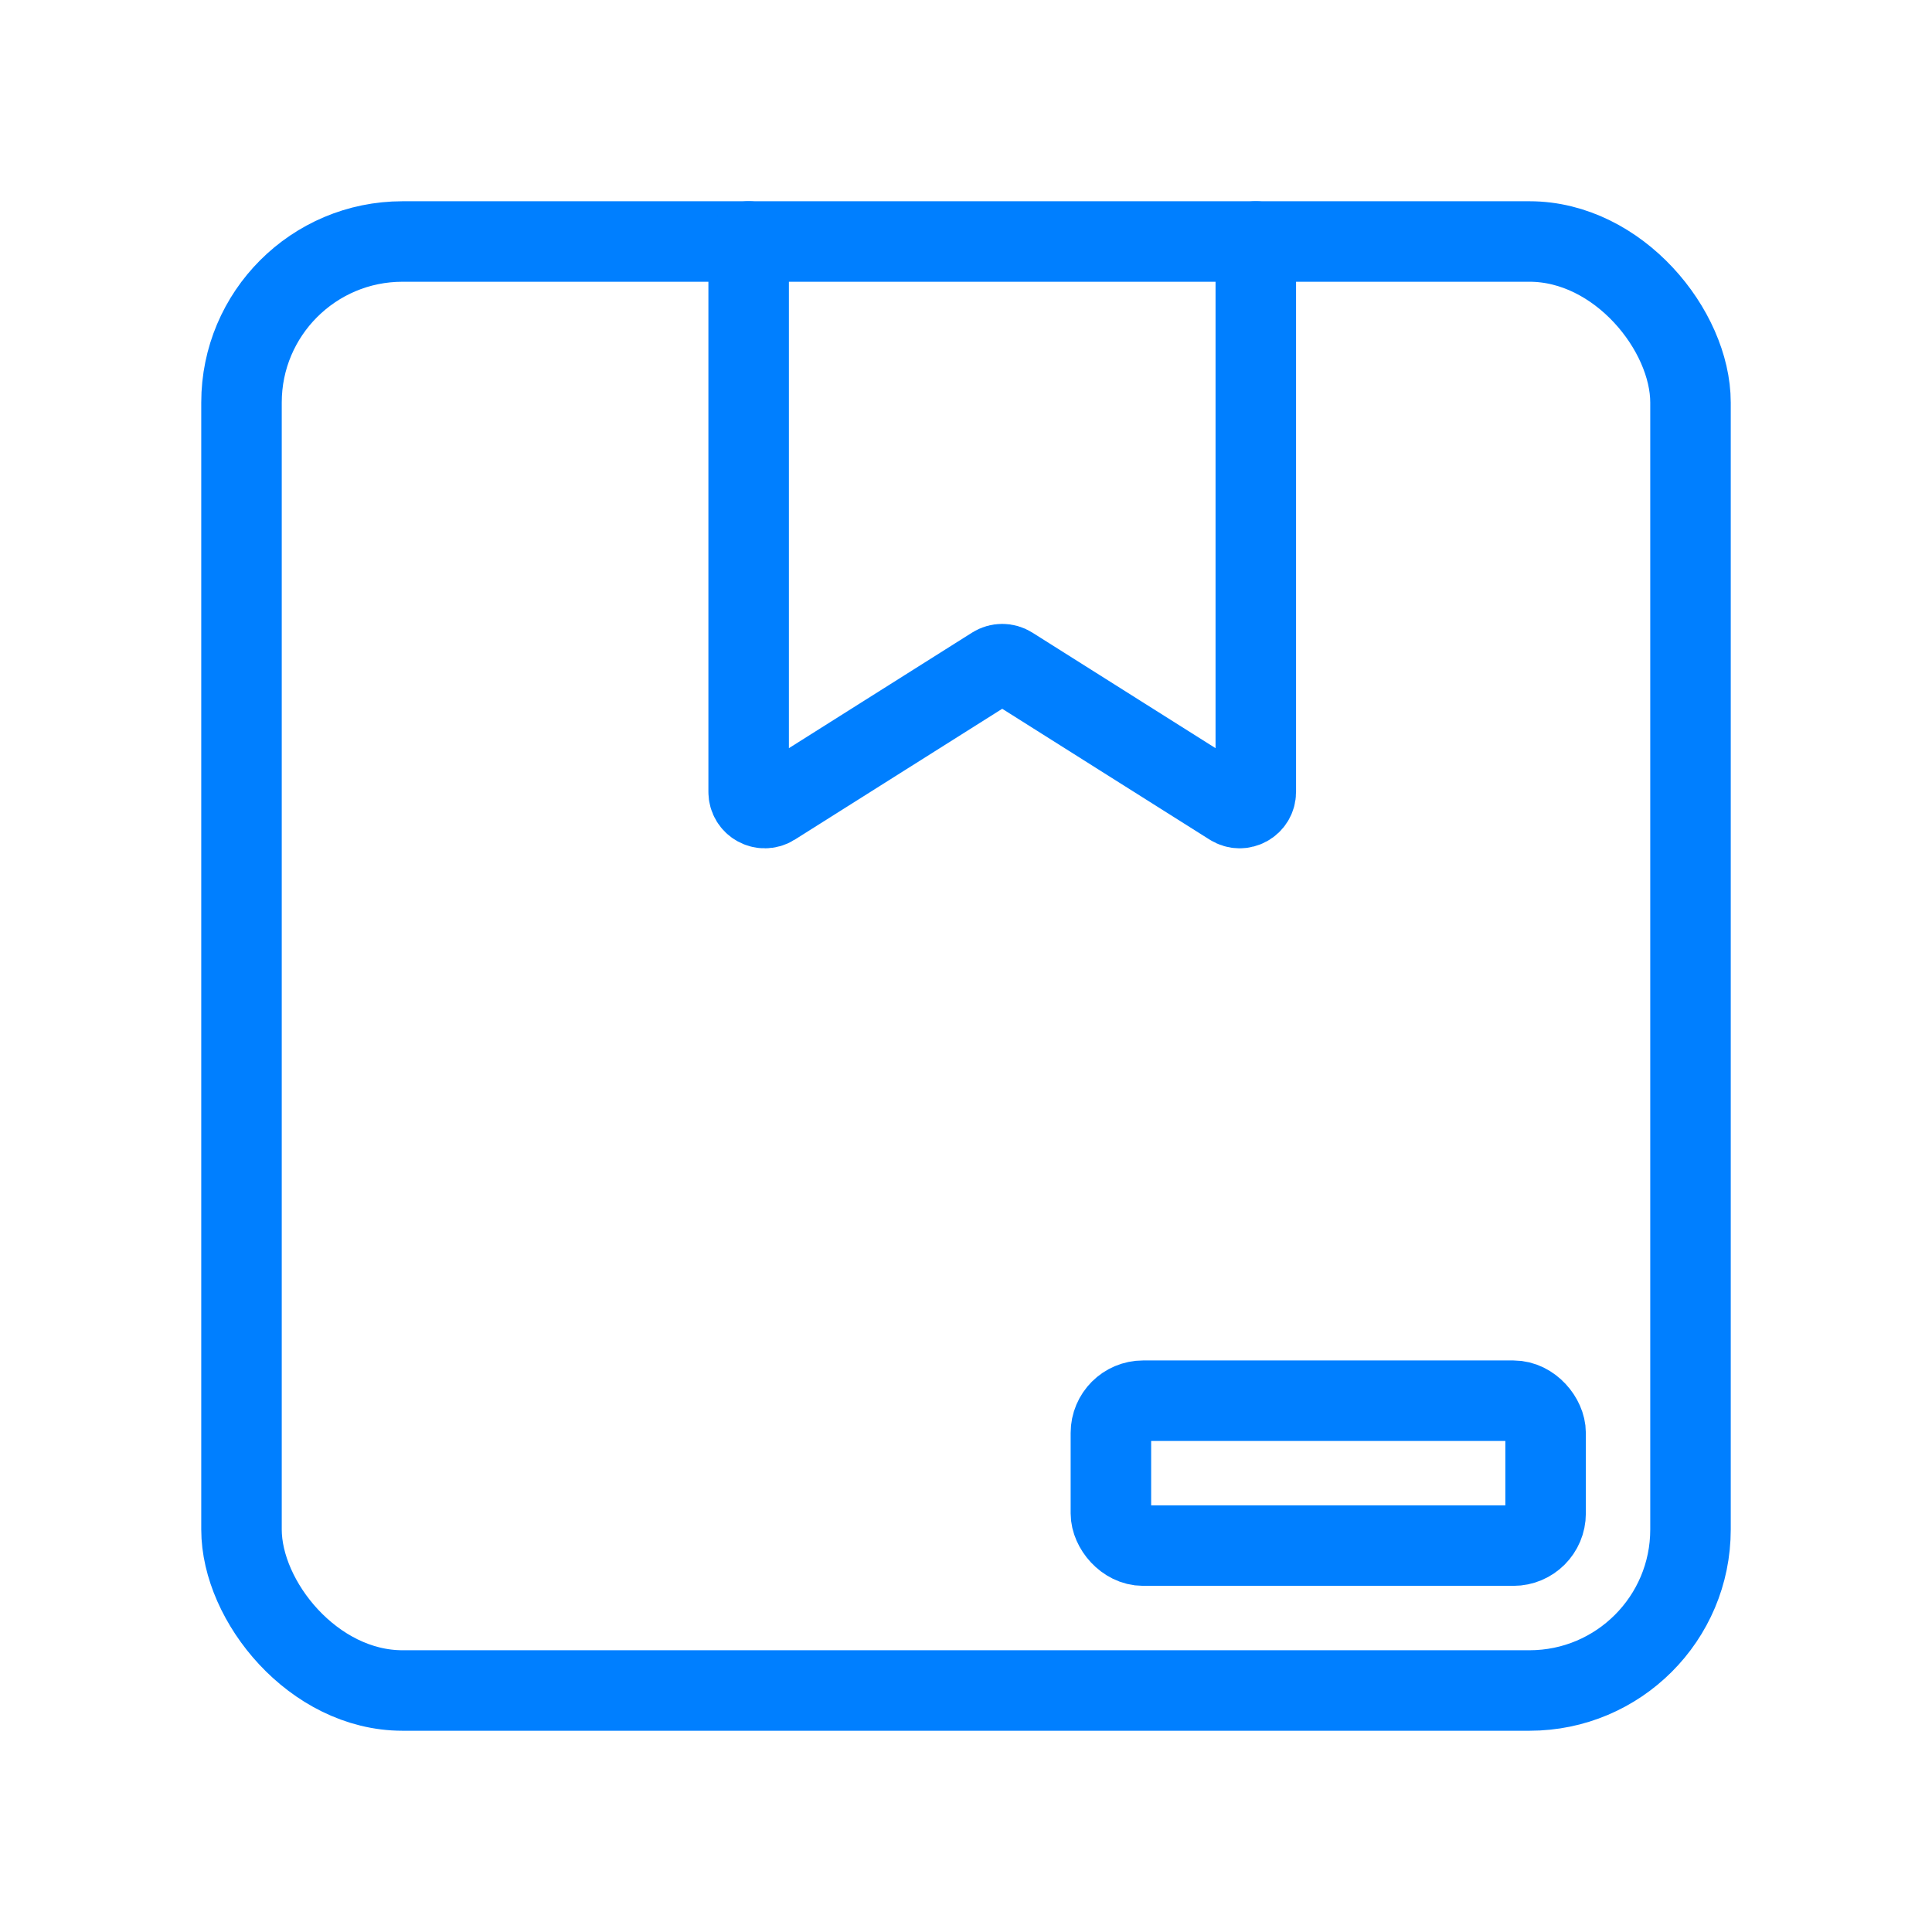
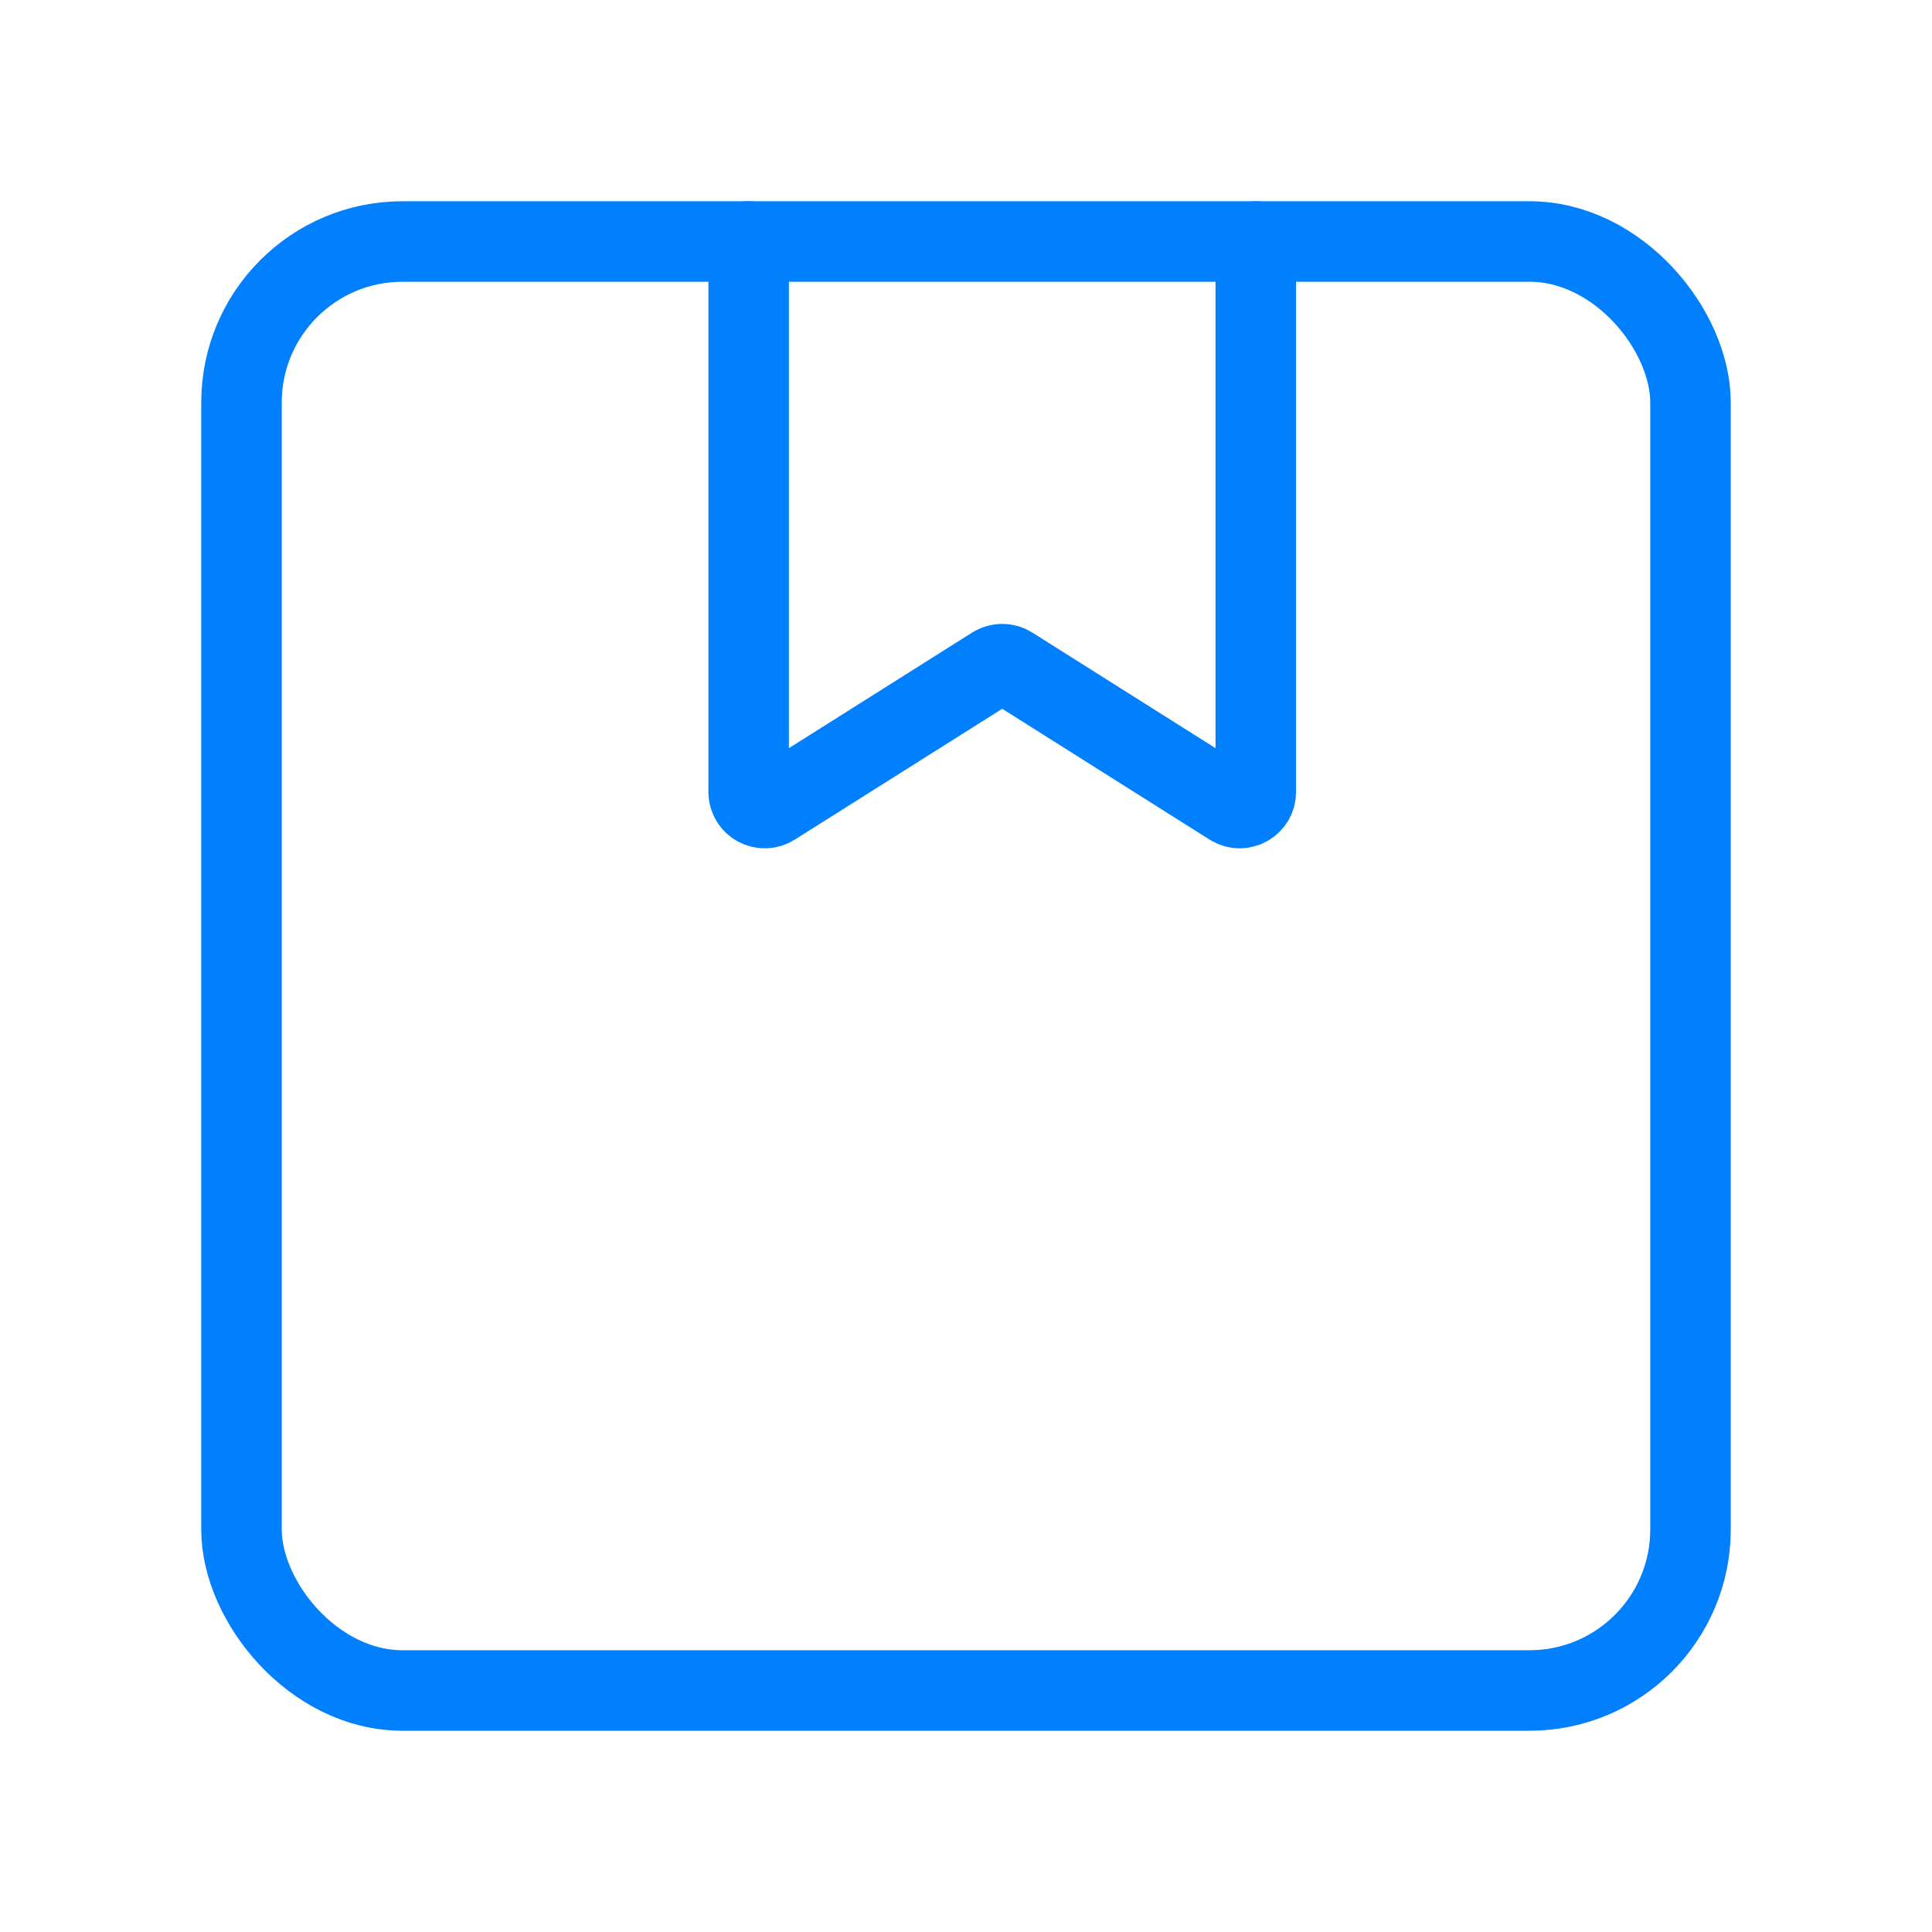
<svg xmlns="http://www.w3.org/2000/svg" width="24" height="24" viewBox="0 0 24 24" fill="none">
  <rect x="3" y="3" width="18" height="18" rx="2" stroke="#007FFF" />
  <path d="M9.3 3V9.837C9.3 9.995 9.473 10.091 9.607 10.007L12.343 8.281C12.409 8.24 12.492 8.24 12.557 8.281L15.293 10.007C15.427 10.091 15.6 9.995 15.6 9.837V3" stroke="#007FFF" stroke-linecap="round" />
-   <rect x="13.8" y="17.4" width="5.4" height="1.8" rx="0.4" stroke="#007FFF" />
</svg>